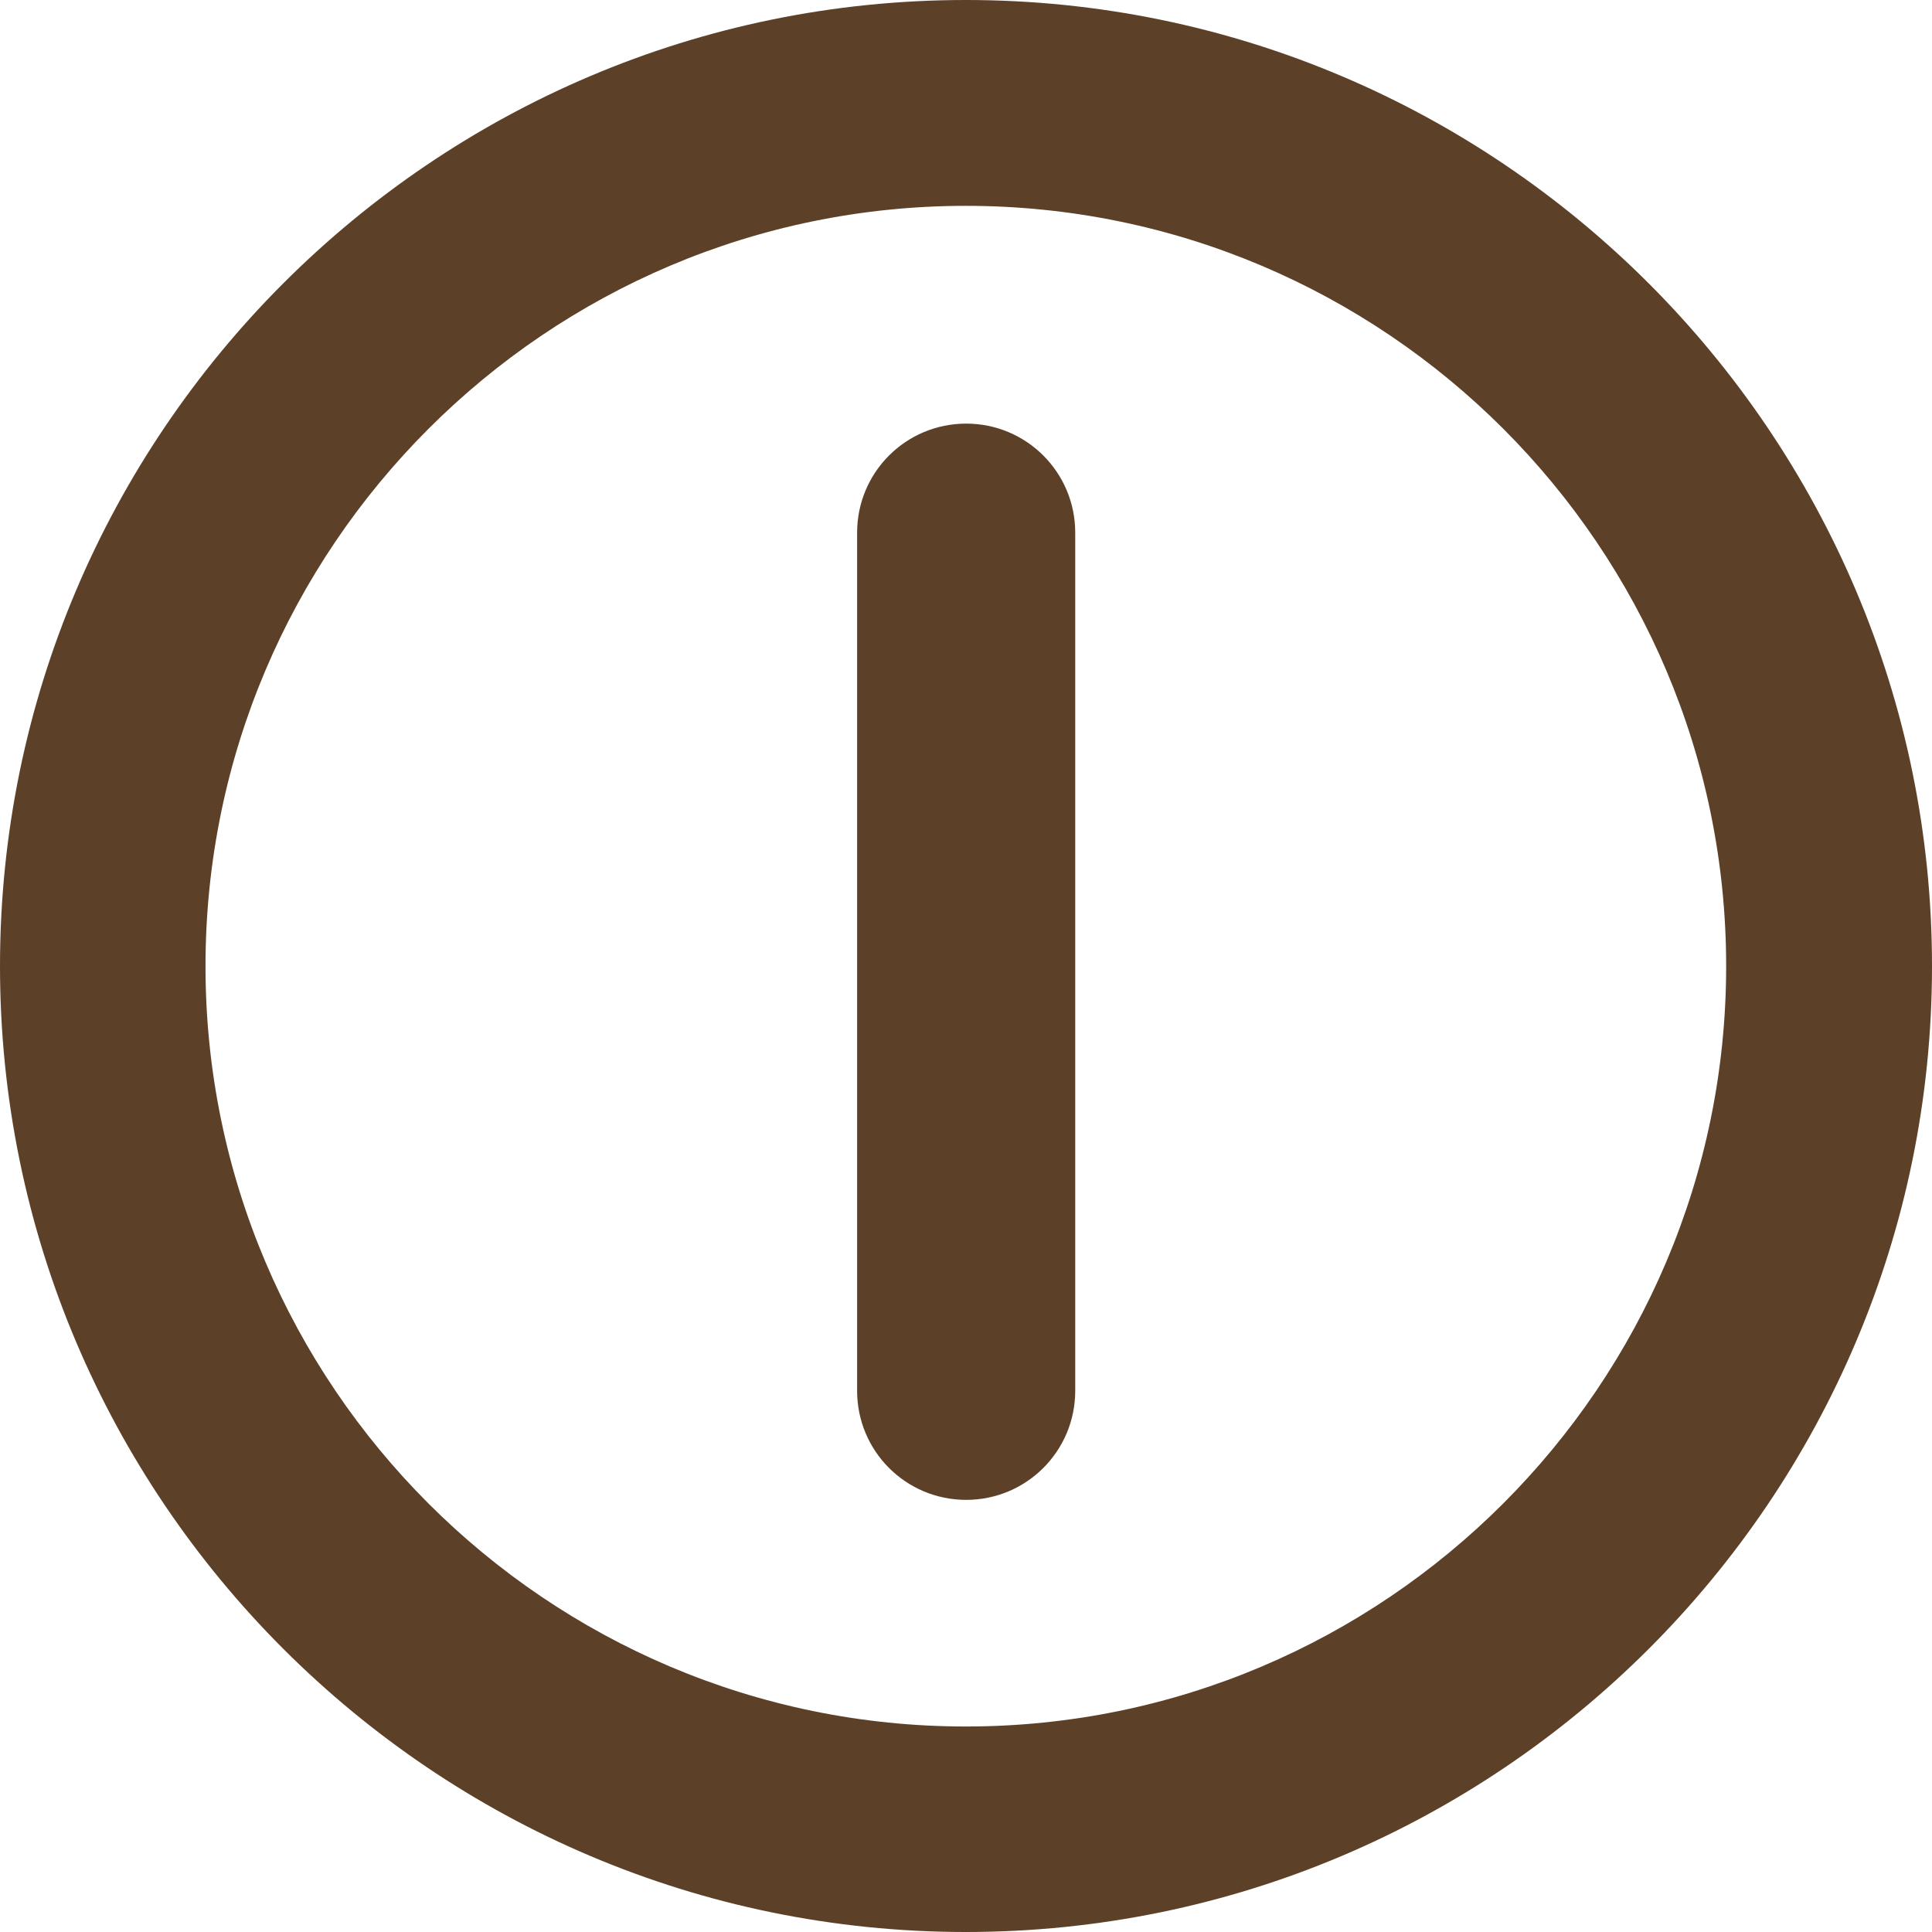
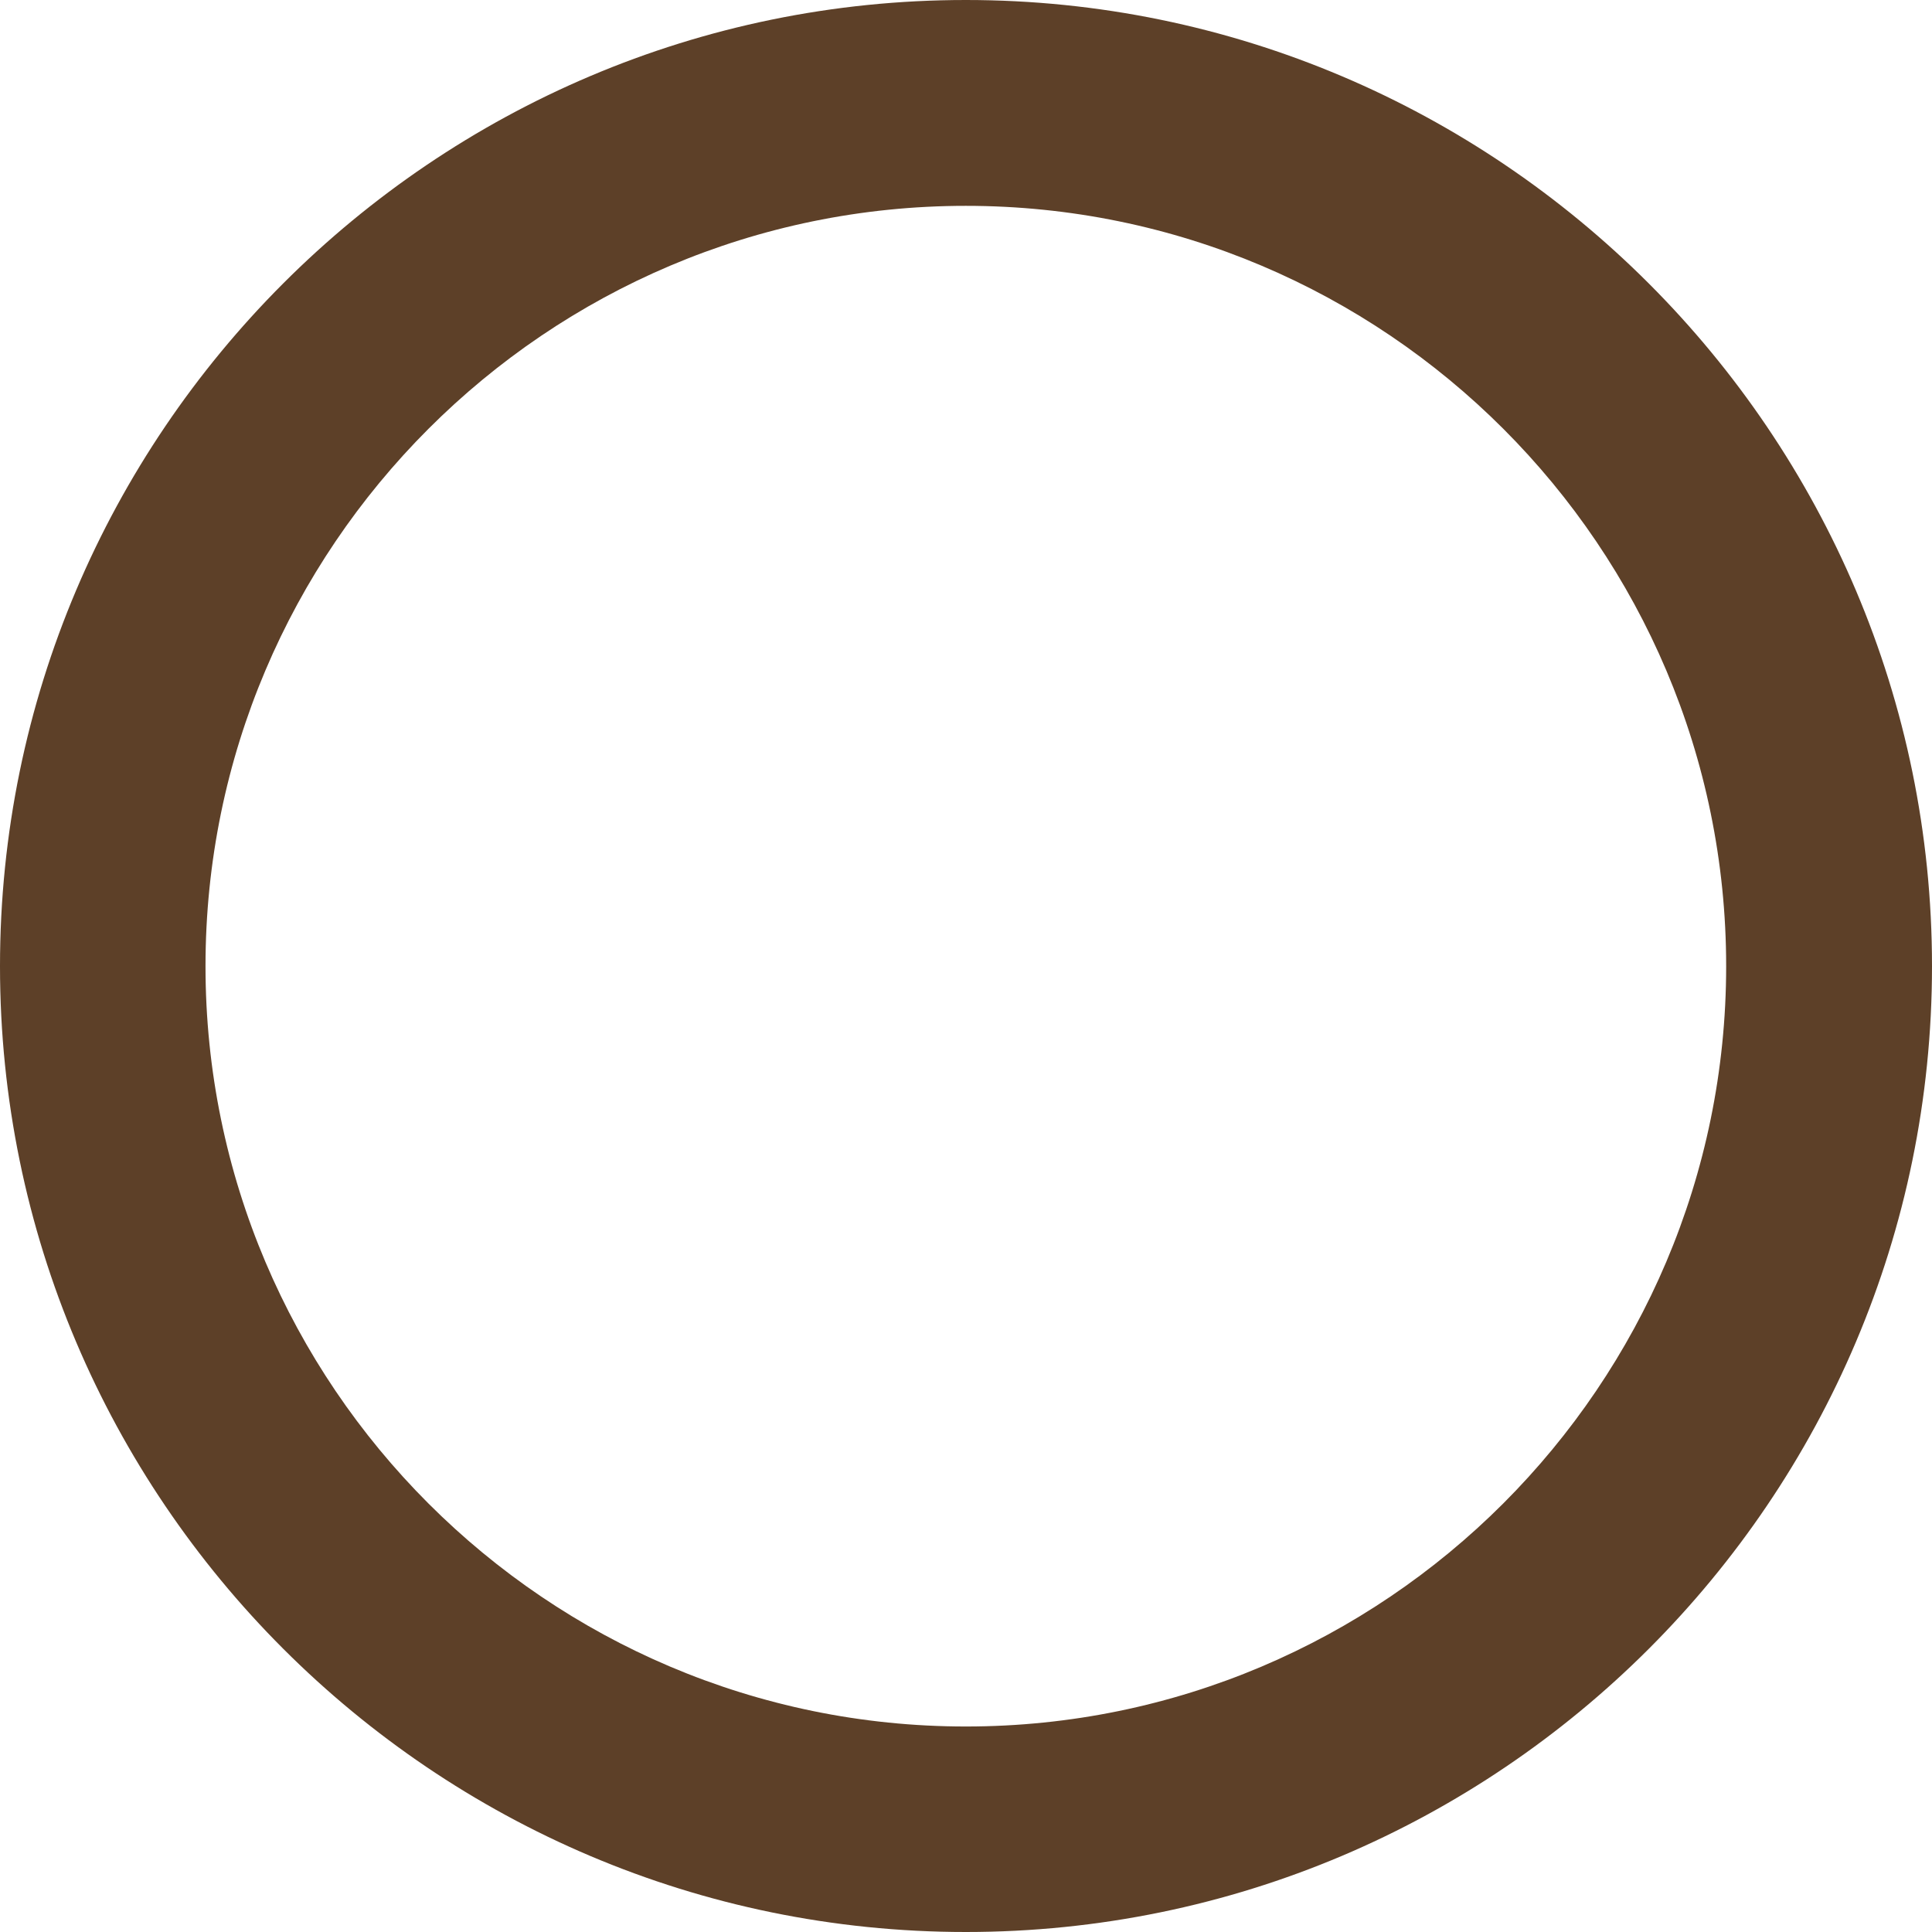
<svg xmlns="http://www.w3.org/2000/svg" viewBox="0 0 56.69 56.69">
  <desc>Bruno Uno Studio logo.</desc>
  <g class="logomark">
-     <path fill="#5D4028" d="M28.34,56.69C12.72,56.69,0,43.98,0,28.35C0,12.72,12.72,0,28.34,0c15.63,0,28.35,12.72,28.35,28.35     C56.69,43.98,43.98,56.69,28.34,56.69z M28.34,6.04c-12.3,0-22.31,10.01-22.31,22.31c0,12.3,10.01,22.31,22.31,22.31     c12.3,0,22.31-10.01,22.31-22.31C50.65,16.05,40.65,6.04,28.34,6.04z" />
-     <path fill="#5D4028" d="M28.35,44.01c-1.77,0-3.2-1.43-3.2-3.2V15.63c0-1.77,1.43-3.2,3.2-3.2c1.77,0,3.2,1.43,3.2,3.2v25.18     C31.55,42.58,30.12,44.01,28.35,44.01z" />
+     <path fill="#5D4028" d="M28.34,56.69C12.72,56.69,0,43.98,0,28.35C0,12.72,12.72,0,28.34,0c15.63,0,28.35,12.72,28.35,28.35     C56.69,43.98,43.98,56.69,28.34,56.69z M28.34,6.04c-12.3,0-22.31,10.01-22.31,22.31c0,12.3,10.01,22.31,22.31,22.31     c12.3,0,22.31-10.01,22.31-22.31C50.65,16.05,40.65,6.04,28.34,6.04" />
  </g>
</svg>